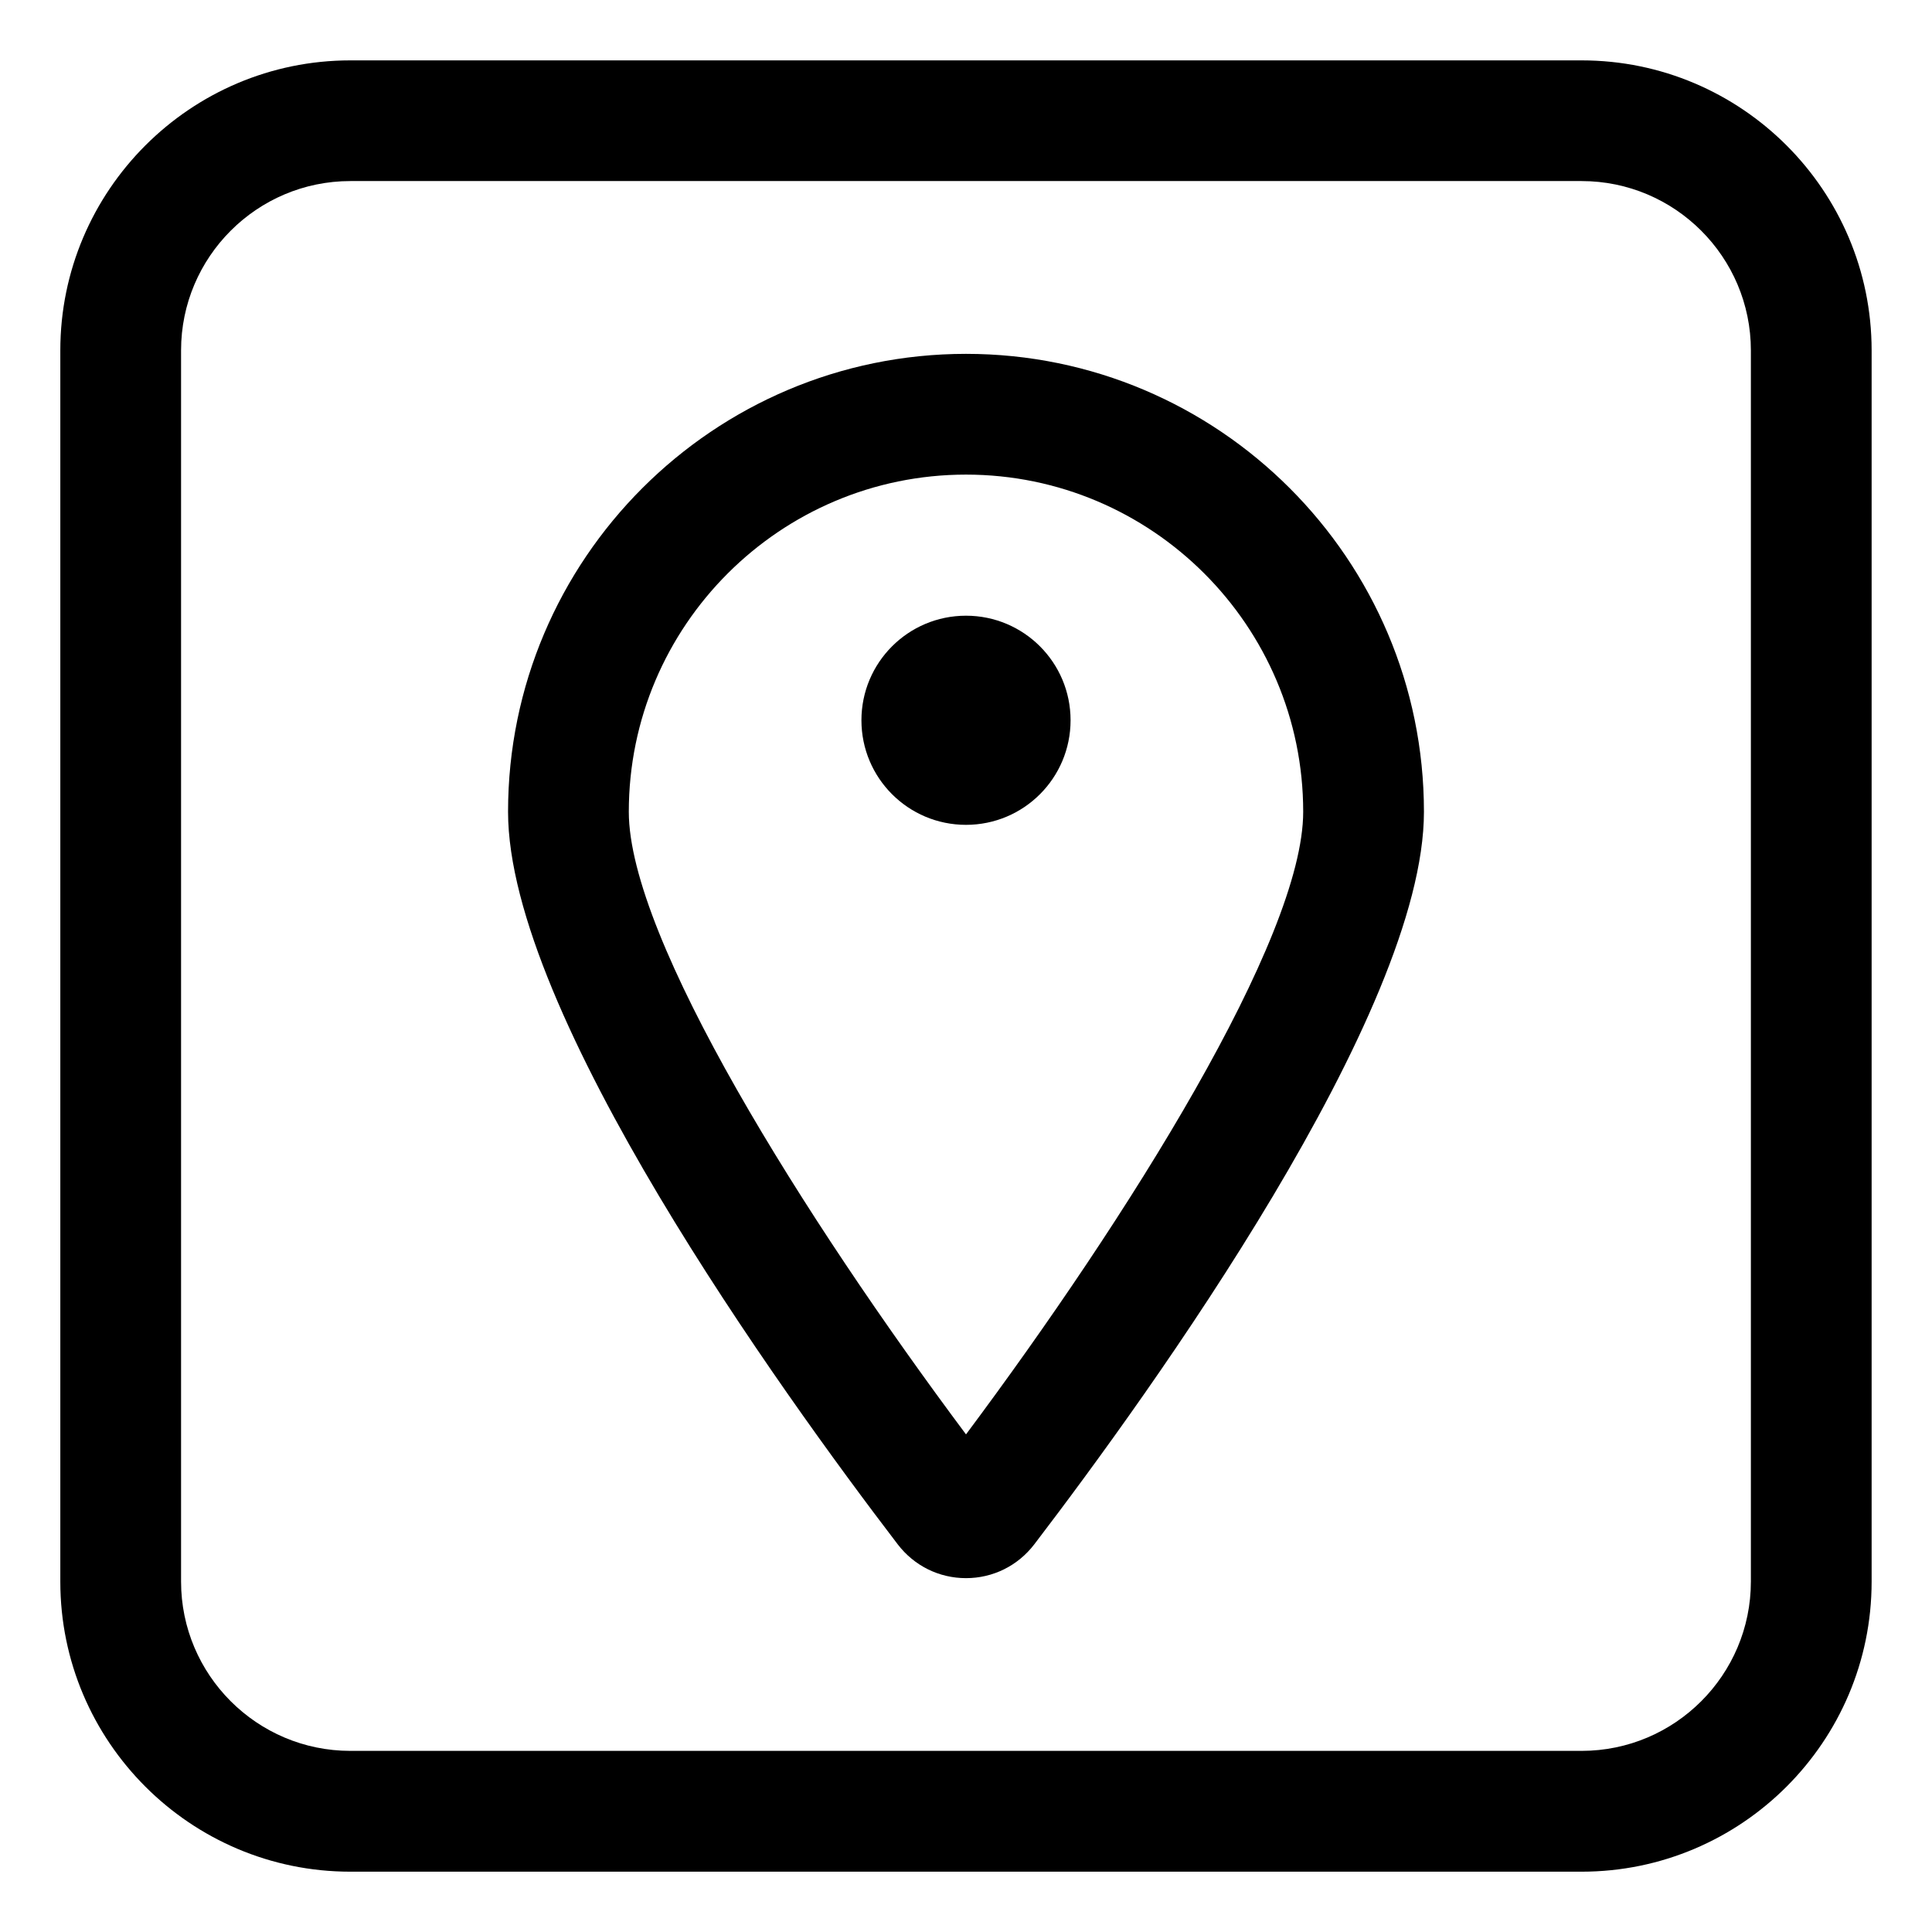
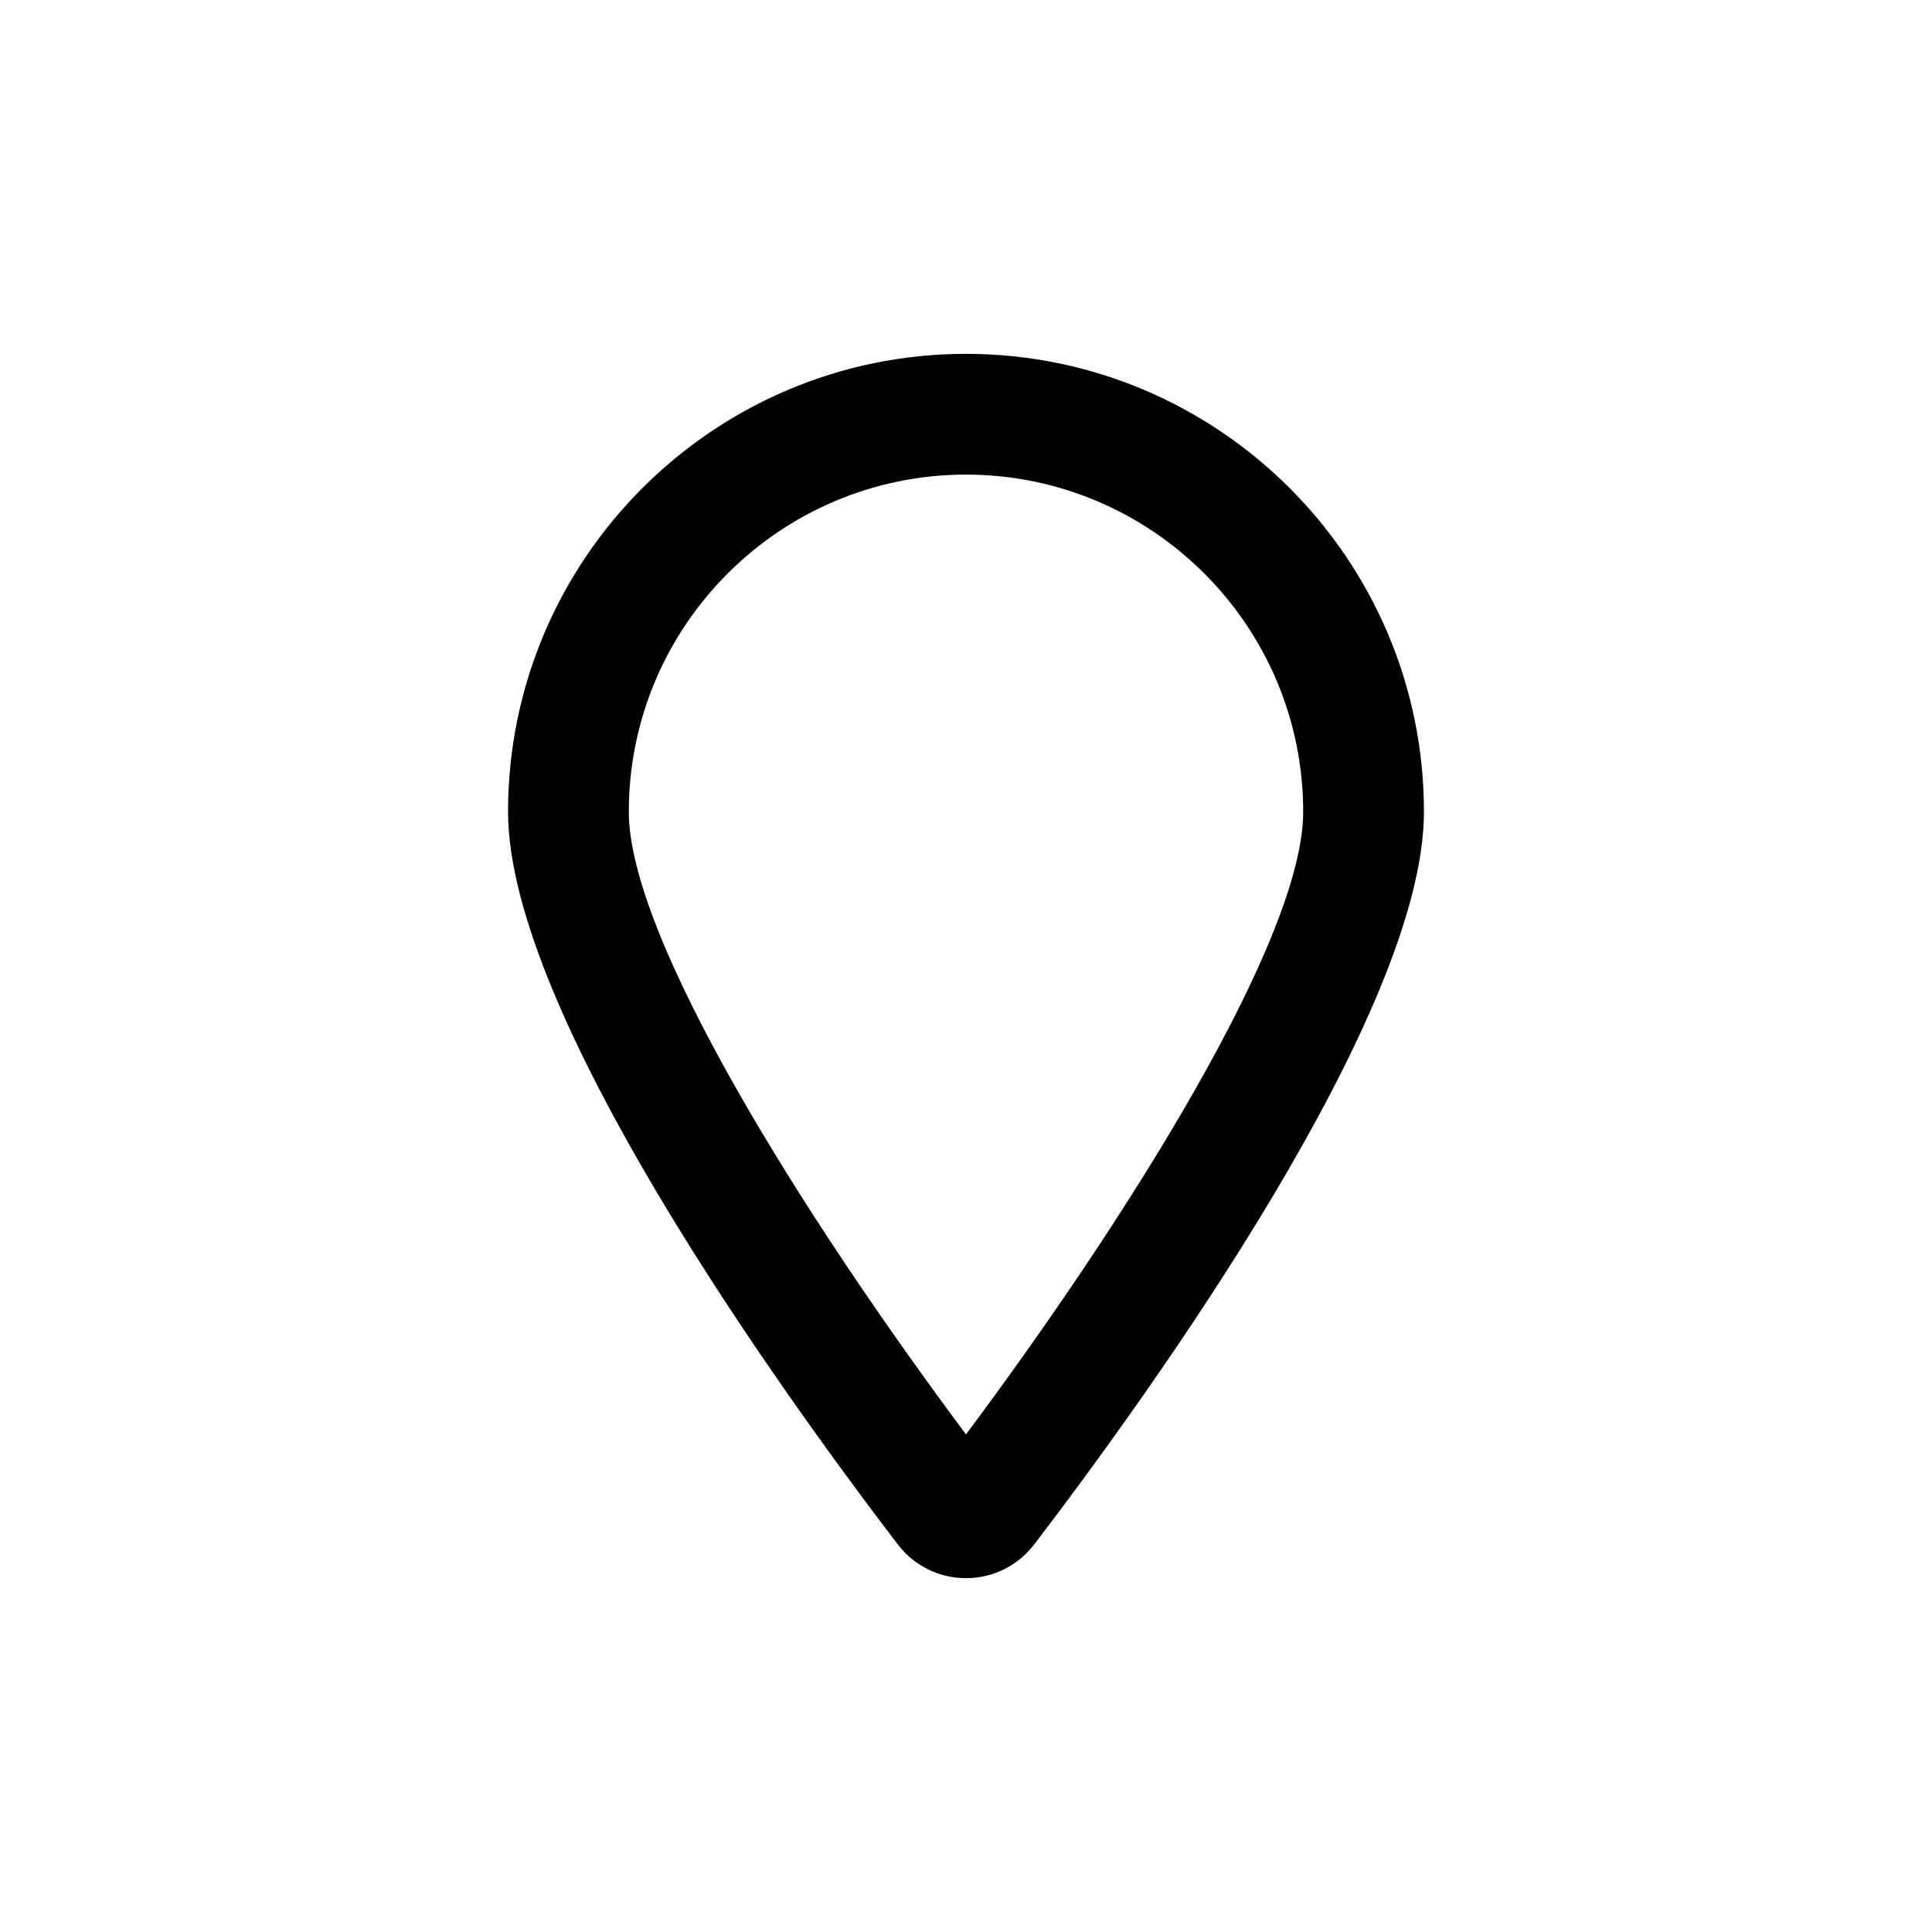
<svg xmlns="http://www.w3.org/2000/svg" id="Layer_3" viewBox="0 0 32 32">
  <g>
-     <path d="m26.196 1h-20.393c-2.648 0-4.804 2.155-4.804 4.804v20.393c0 2.649 2.155 4.804 4.804 4.804h20.393c2.648 0 4.804-2.155 4.804-4.804v-20.393c0-2.649-2.155-4.804-4.804-4.804zm2.804 25.196c0 1.546-1.258 2.804-2.804 2.804h-20.393c-1.546 0-2.804-1.258-2.804-2.804v-20.393c0-1.546 1.258-2.804 2.804-2.804h20.393c1.546 0 2.804 1.258 2.804 2.804z" />
    <path d="m16 5.861c-4.183 0-7.585 3.403-7.585 7.585 0 3.329 4.514 9.594 6.454 12.133.273.356.685.56 1.131.56s.858-.204 1.131-.56c1.94-2.54 6.454-8.805 6.454-12.133 0-4.183-3.402-7.585-7.585-7.585zm0 17.897c-2.674-3.582-5.585-8.21-5.585-10.312 0-3.08 2.506-5.585 5.585-5.585s5.585 2.506 5.585 5.585c0 2.102-2.911 6.73-5.585 10.312z" />
-     <path d="m16 10.198c-.957 0-1.732.775-1.732 1.732 0 .957.775 1.732 1.732 1.732s1.732-.775 1.732-1.732c0-.957-.775-1.732-1.732-1.732z" />
  </g>
</svg>